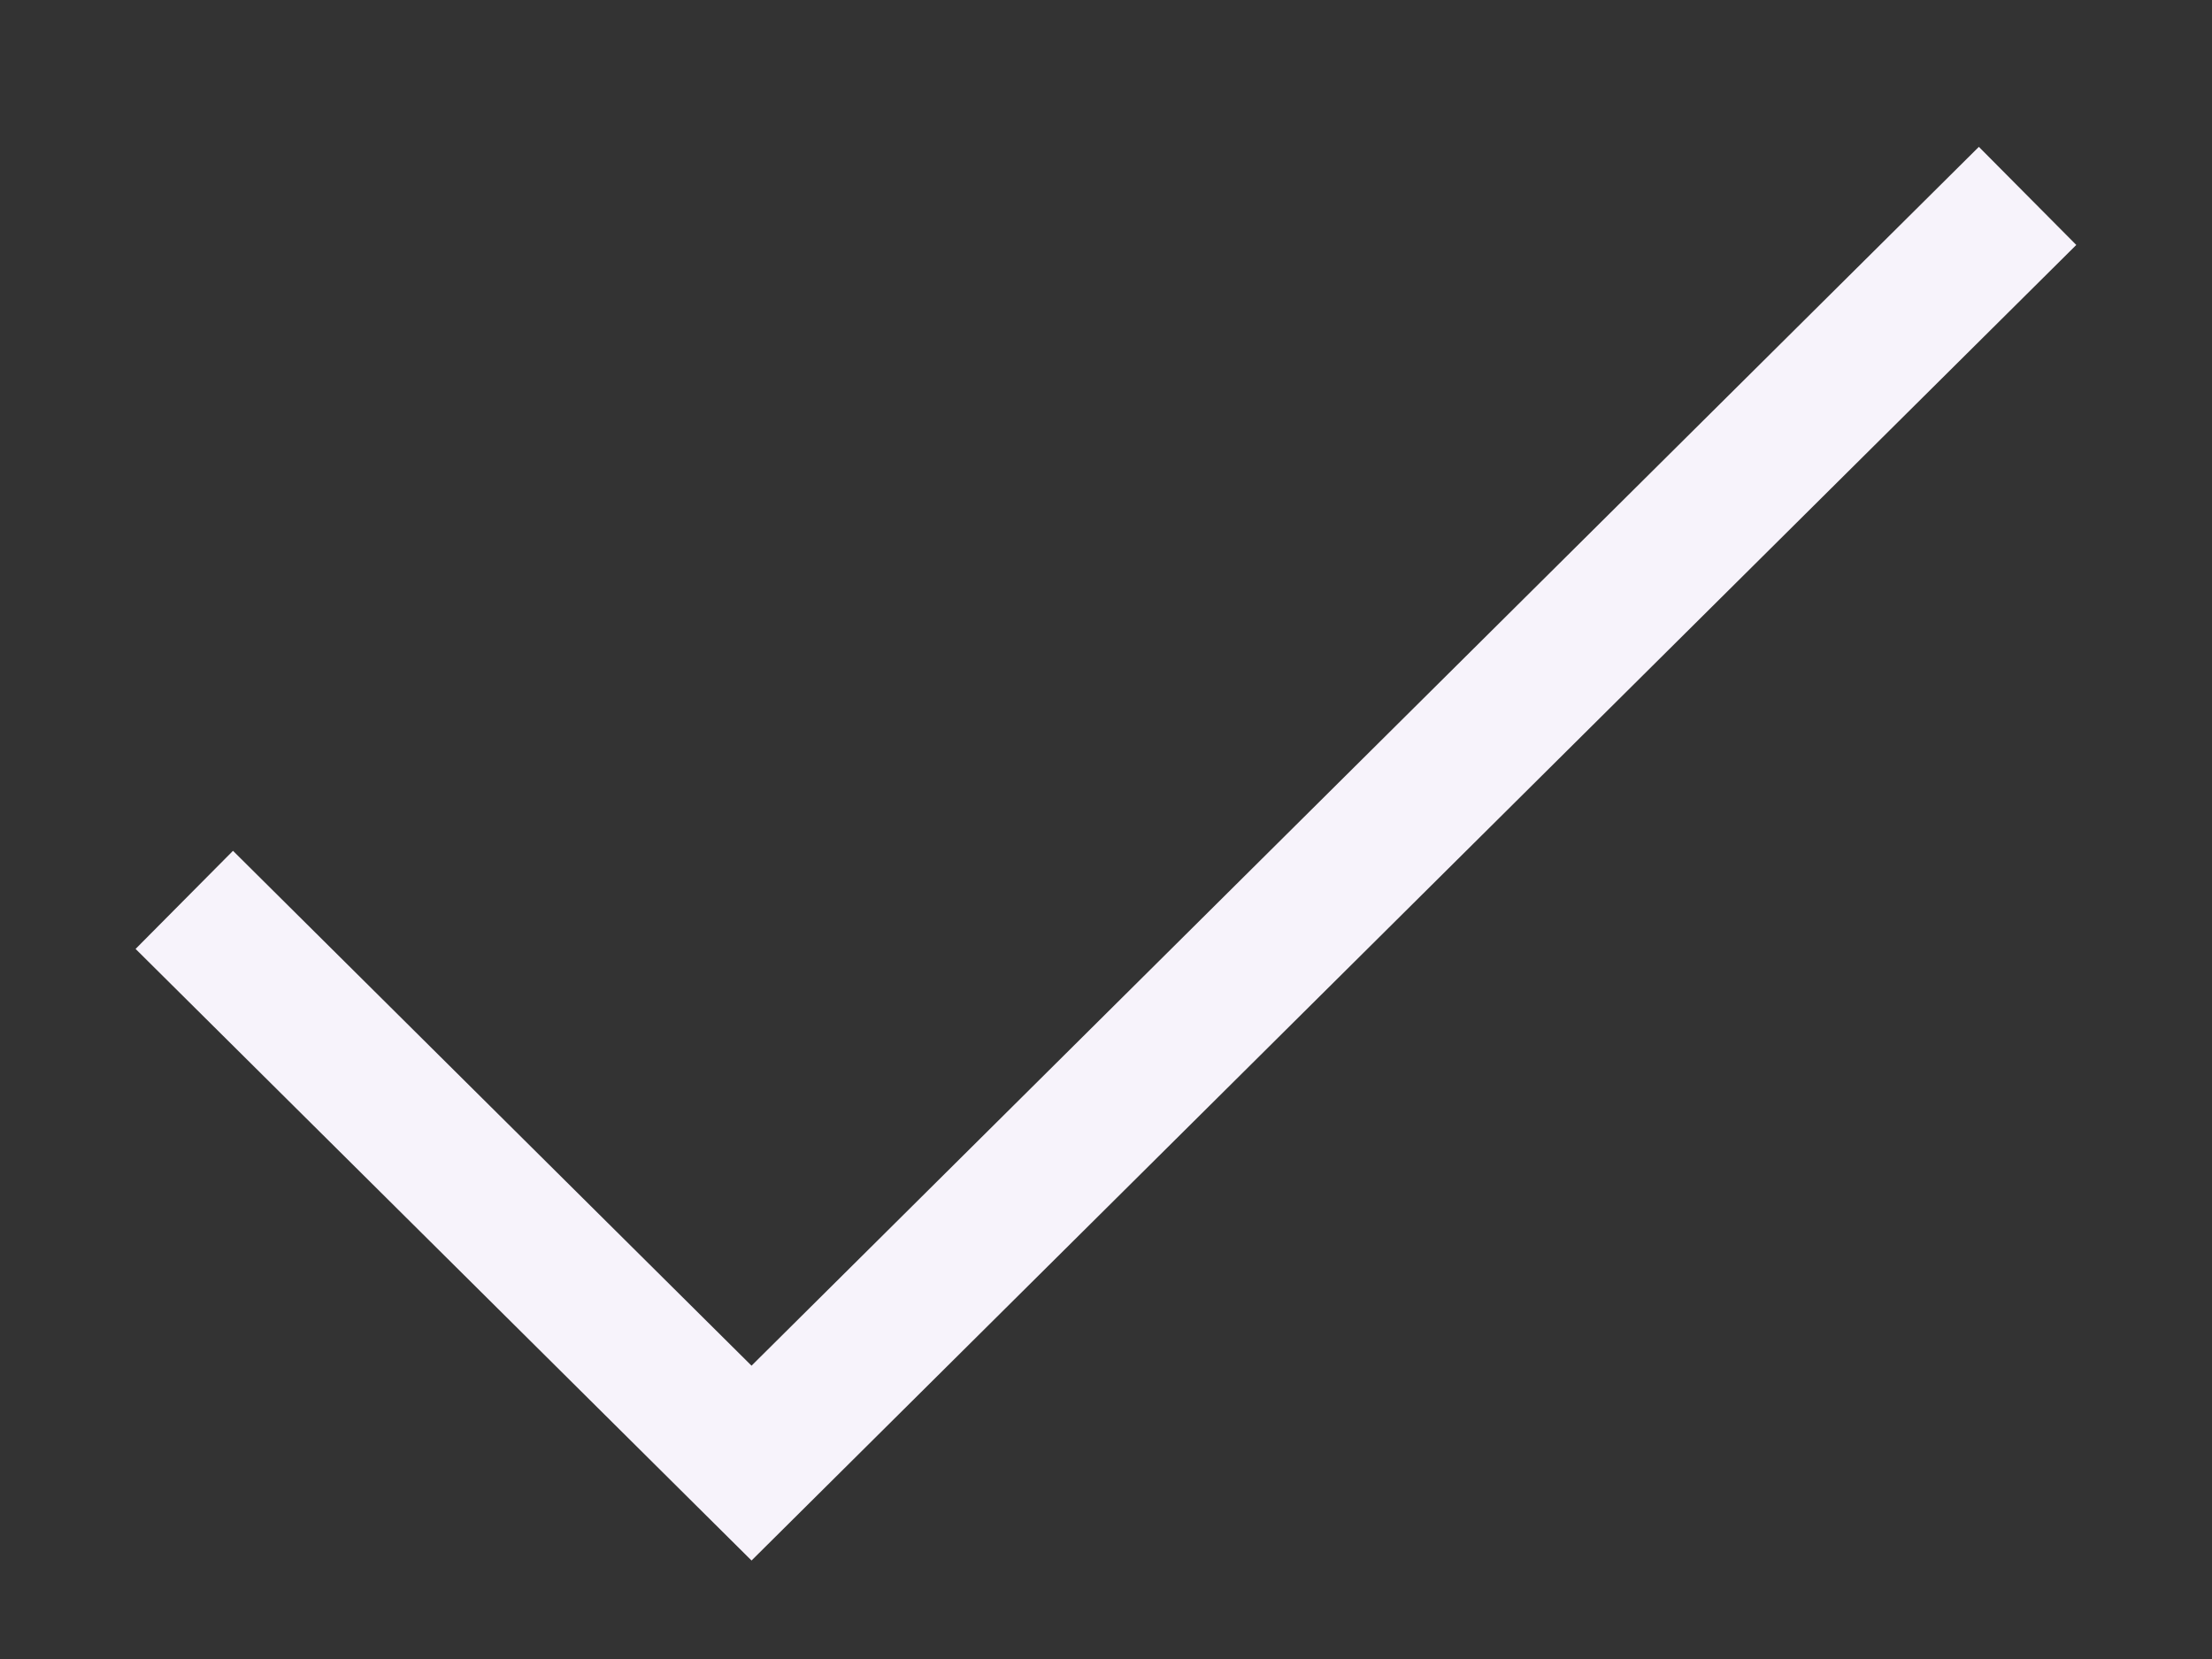
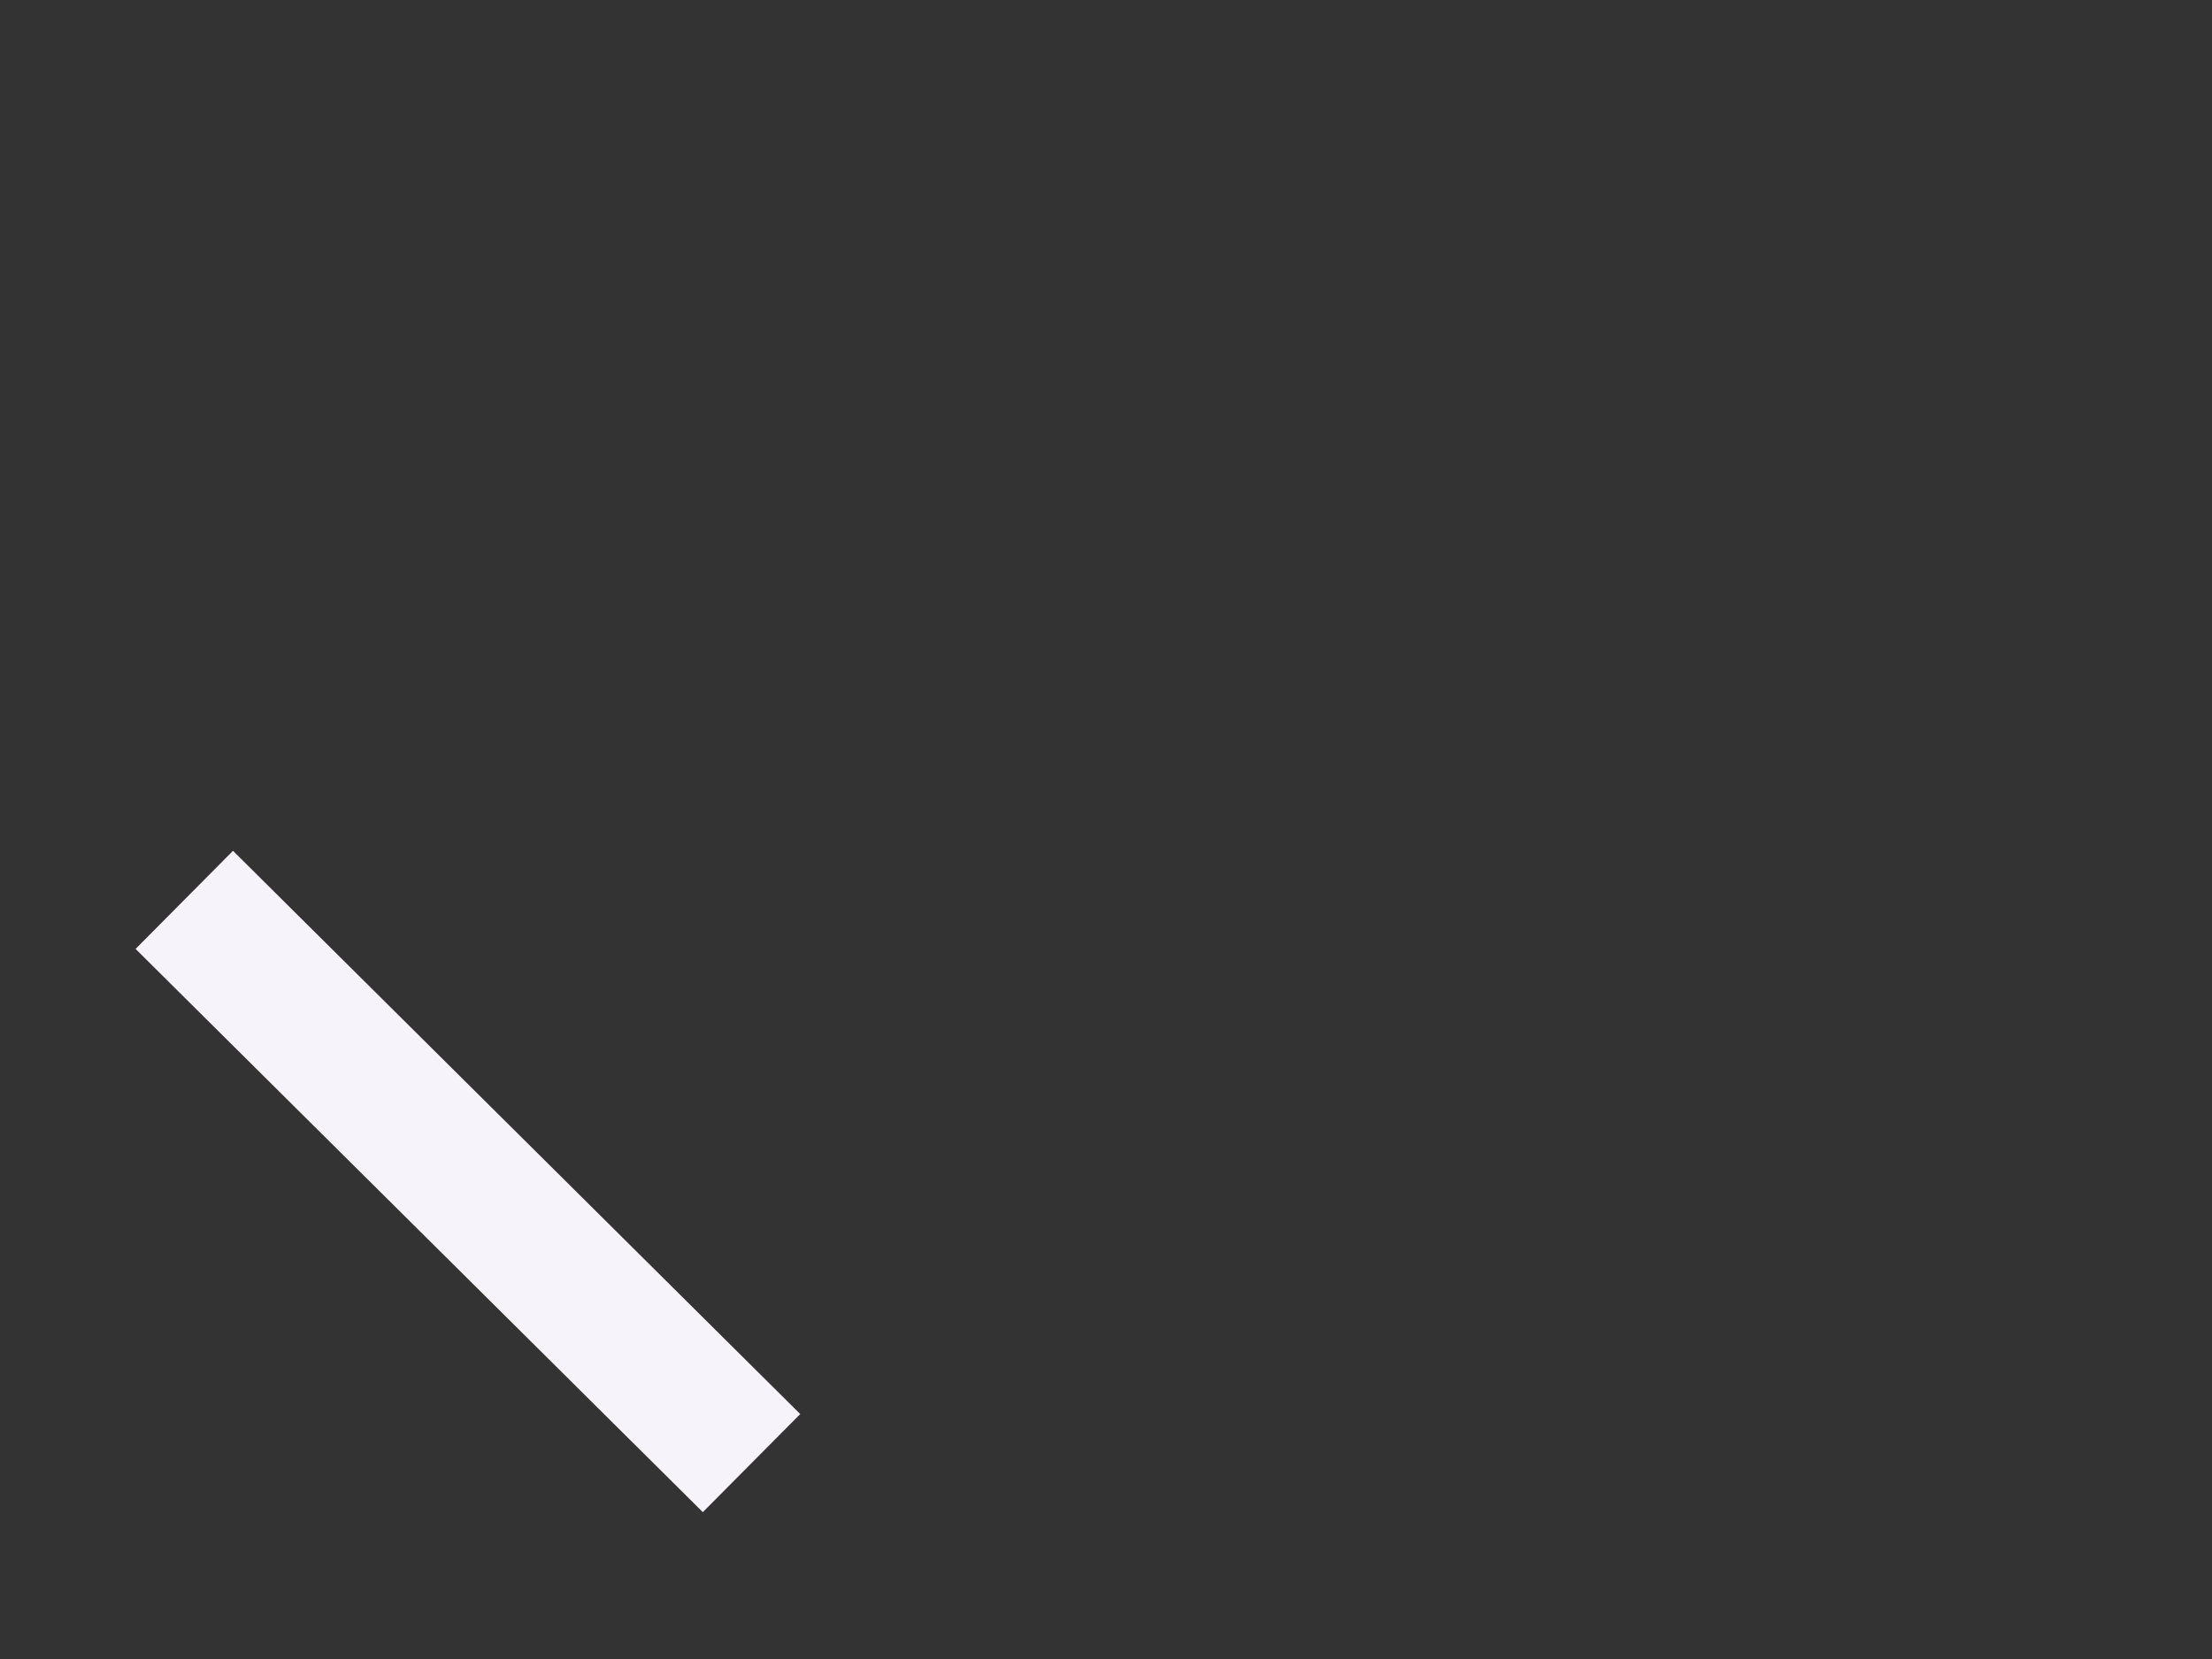
<svg xmlns="http://www.w3.org/2000/svg" width="16" height="12" viewBox="0 0 16 12" fill="none">
  <rect x="0" y="0" width="16" height="12" fill="#333333" stroke="none" />
-   <path d="M1.333 6.509L5.436 10.583L14.666 1.417" stroke="#F7F3FB" strokeLinecap="round" strokeLinejoin="round" />
+   <path d="M1.333 6.509L5.436 10.583" stroke="#F7F3FB" strokeLinecap="round" strokeLinejoin="round" />
</svg>